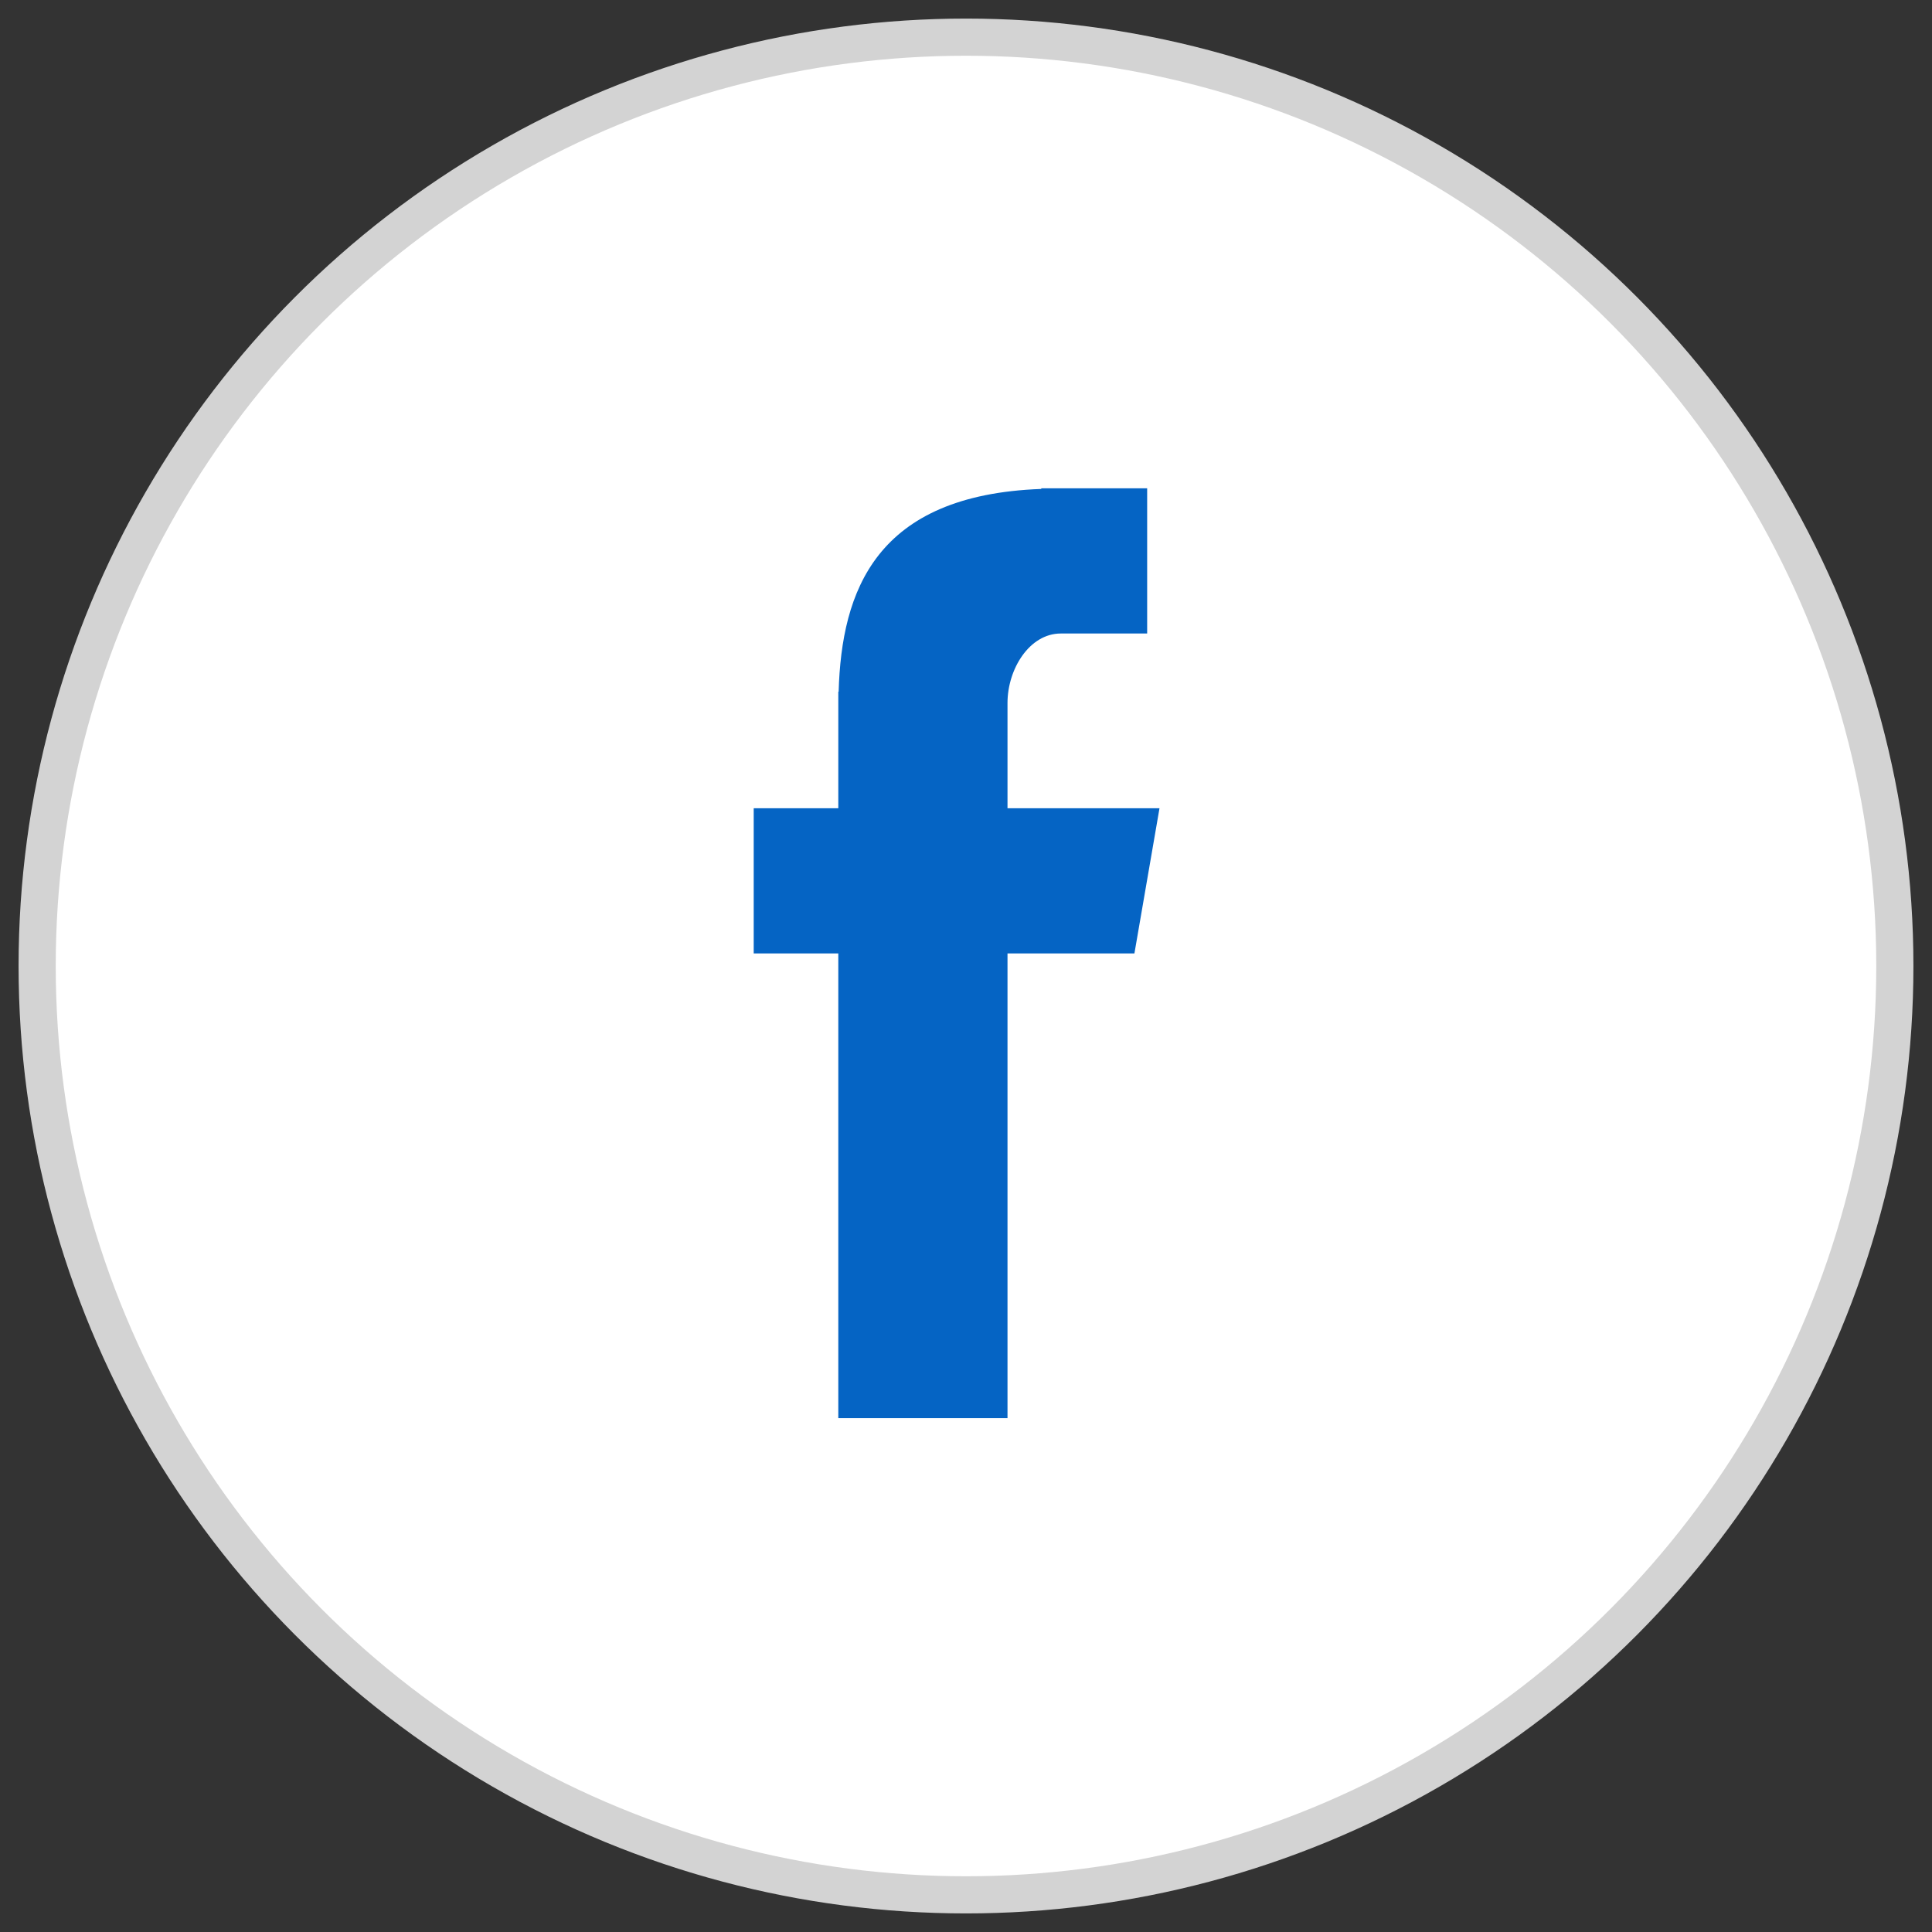
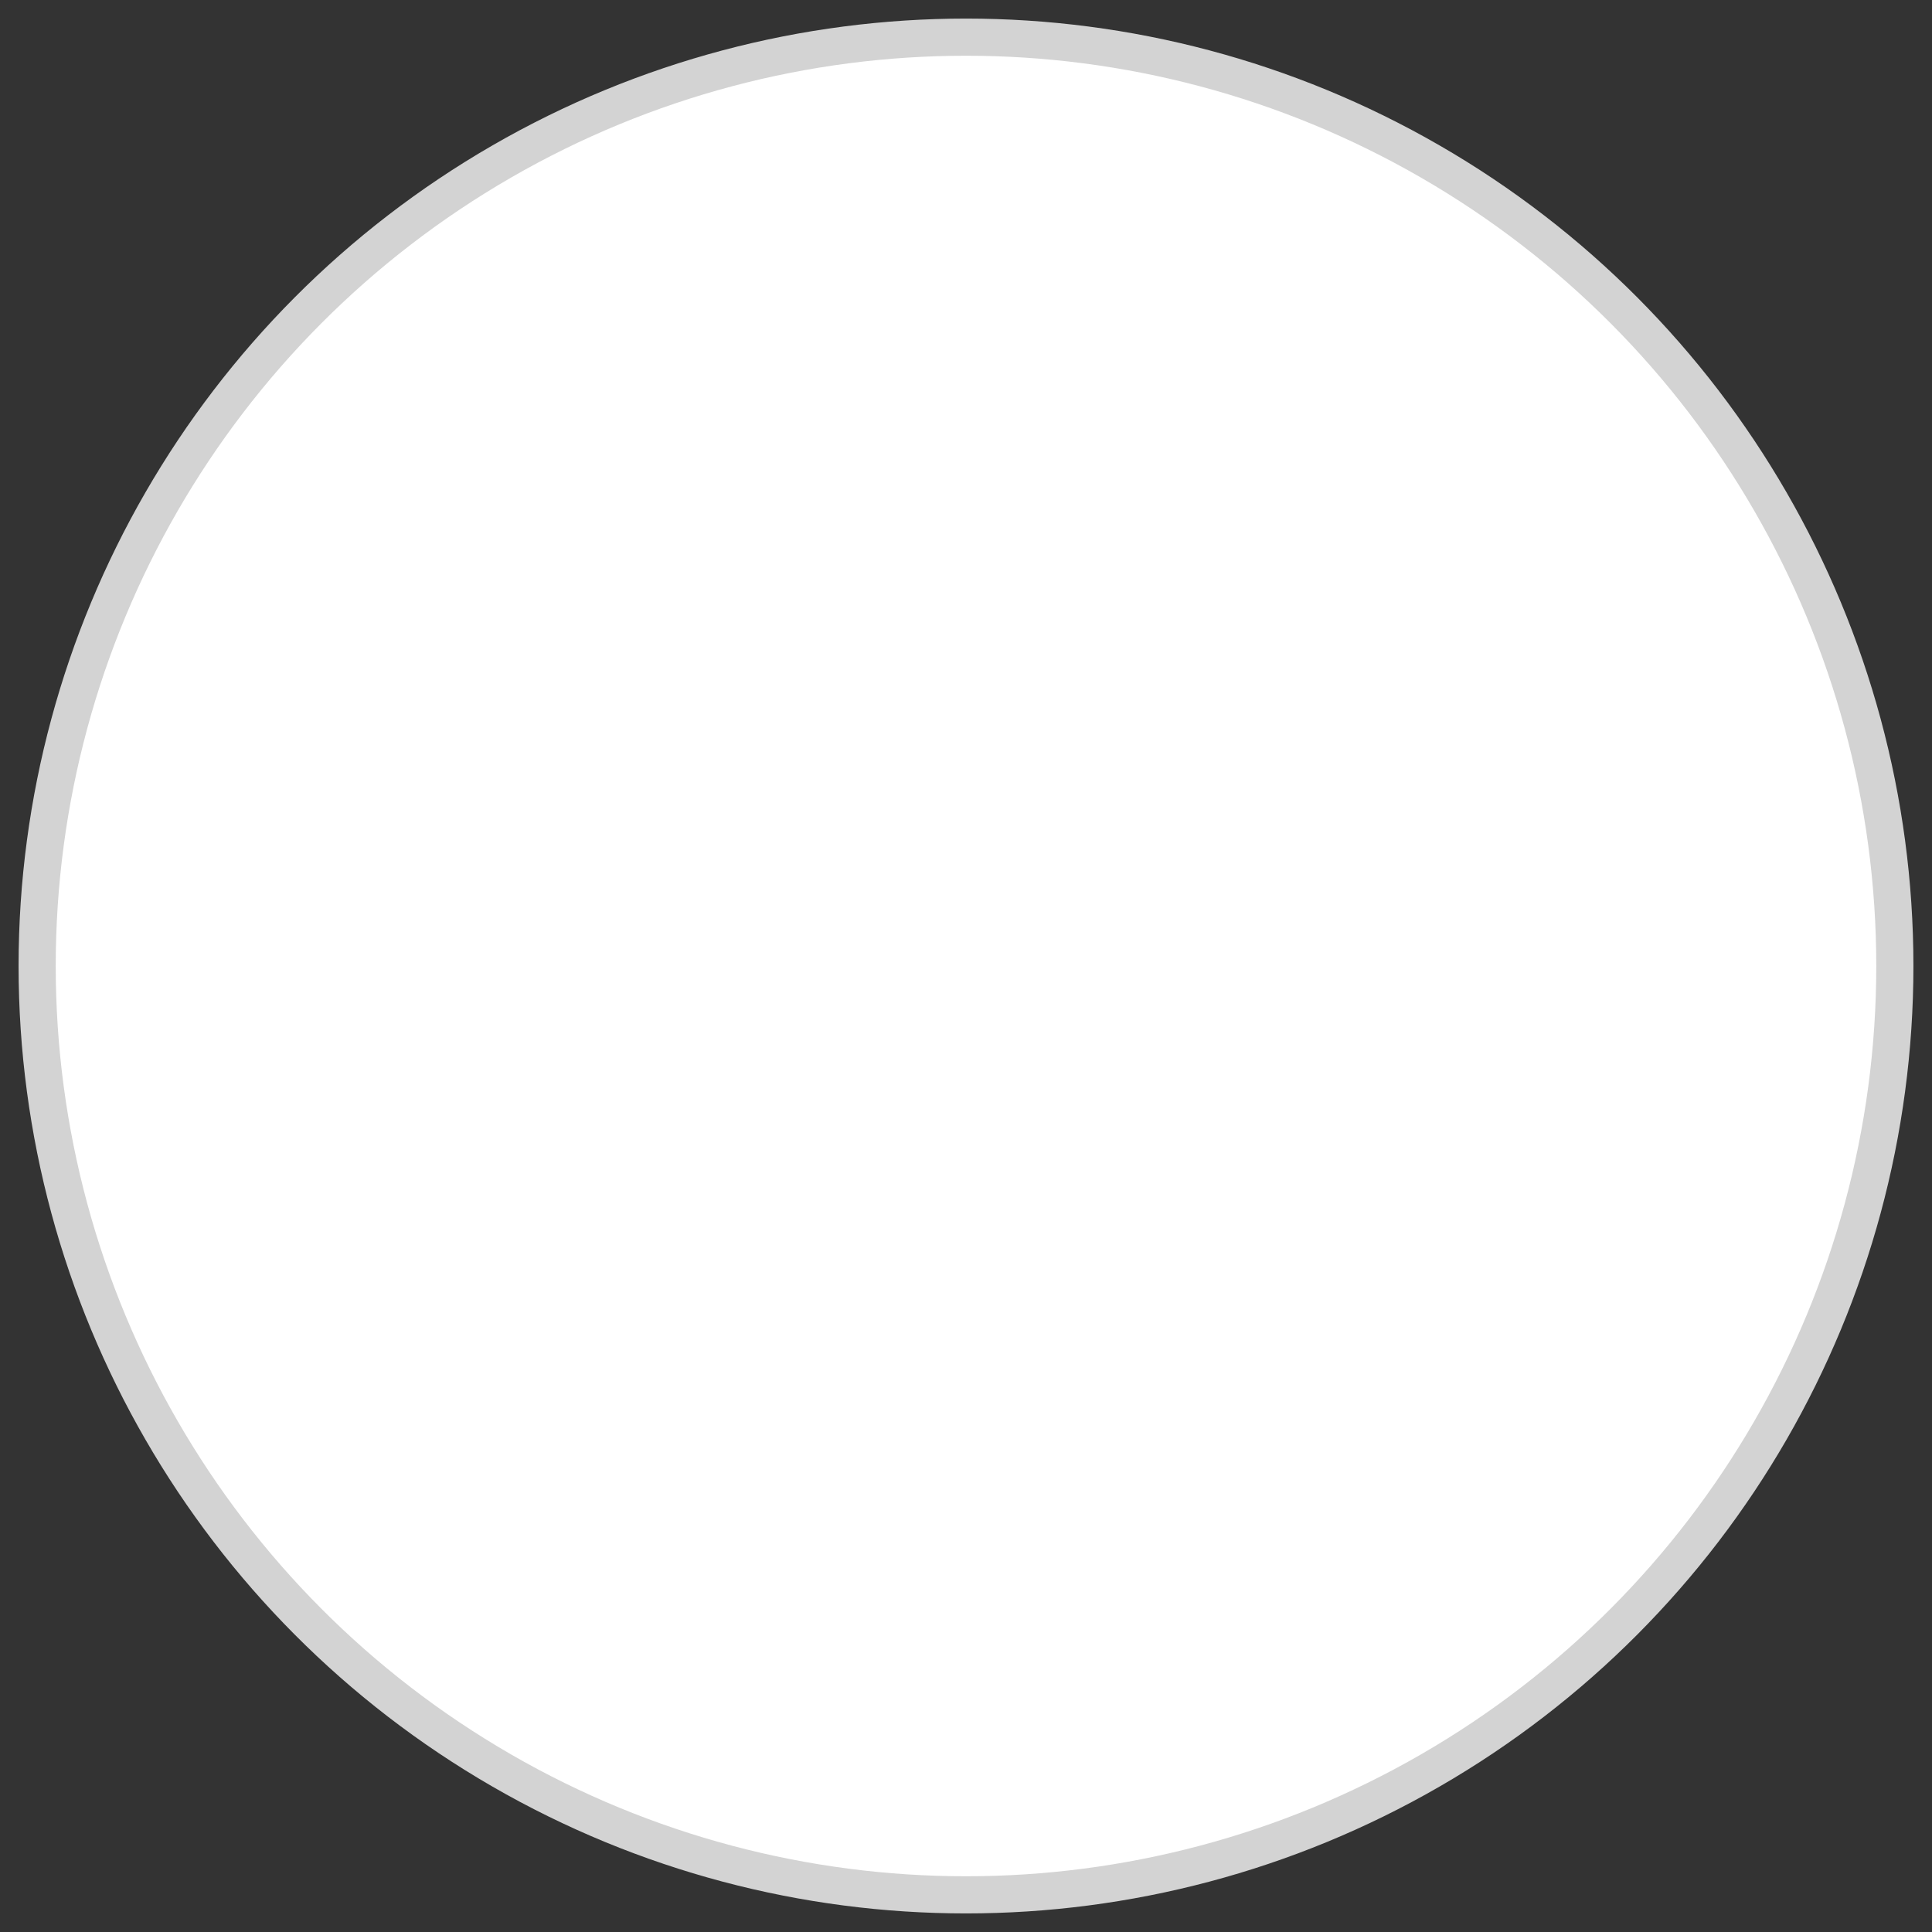
<svg xmlns="http://www.w3.org/2000/svg" width="52px" height="52px" viewBox="0 0 52 52" version="1.1">
  <rect x="0" y="0" width="52" height="52" fill="#333333" stroke="none" />
  <title>Facebook</title>
  <desc>Created with Sketch.</desc>
  <g id="design" stroke="none" stroke-width="1" fill="none" fill-rule="evenodd">
    <g id="Artboard" transform="translate(-429, -144)">
      <g id="Facebook" transform="translate(430, 145)">
        <circle id="Oval-1" stroke="#D3D3D3" fill="#FFFFFF" cx="25" cy="25" r="25" />
-         <path d="M21.563,37.169 L26.117,37.169 L26.117,24.662 L29.533,24.662 L30.208,20.754 L26.117,20.754 L26.117,17.922 C26.117,17.009 26.707,16.051 27.551,16.051 L29.876,16.051 L29.876,12.143 L27.026,12.143 L27.026,12.16 C22.567,12.322 21.651,14.905 21.572,17.617 L21.563,17.617 L21.563,20.754 L19.286,20.754 L19.286,24.662 L21.563,24.662 L21.563,37.169 Z" id="Fill-4" fill="#0564C4" />
      </g>
    </g>
  </g>
</svg>